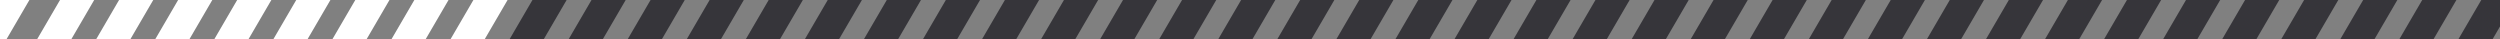
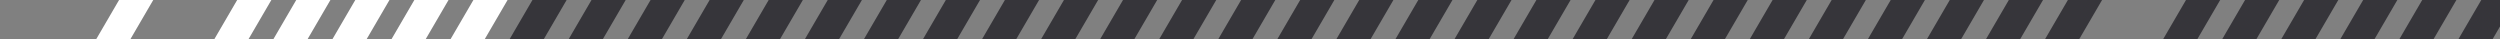
<svg xmlns="http://www.w3.org/2000/svg" width="254" height="4" viewBox="0 0 254 4" fill="none">
  <rect x="0" y="0" width="254" height="4" fill="#808080" stroke="none" />
  <g clip-path="url(#clip0_994_20858)">
-     <path d="M3 -3L-4 9" stroke="white" stroke-width="3" />
-     <path d="M9 -2L2 10" stroke="white" stroke-width="3" />
    <path d="M15 -2L8 10" stroke="white" stroke-width="3" />
-     <path d="M21 -2L14 10" stroke="white" stroke-width="3" />
    <path d="M27 -2L20 10" stroke="white" stroke-width="3" />
    <path d="M33 -2L26 10" stroke="white" stroke-width="3" />
    <path d="M39 -2L32 10" stroke="white" stroke-width="3" />
    <path d="M45 -2L38 10" stroke="white" stroke-width="3" />
    <path d="M51 -2L44 10" stroke="white" stroke-width="3" />
    <path d="M57 -2L50 10" stroke="#36353A" stroke-width="3" />
    <path d="M63 -2L56 10" stroke="#36353A" stroke-width="3" />
    <path d="M69 -2L62 10" stroke="#36353A" stroke-width="3" />
    <path d="M75 -2L68 10" stroke="#36353A" stroke-width="3" />
    <path d="M81 -2L74 10" stroke="#36353A" stroke-width="3" />
    <path d="M87 -2L80 10" stroke="#36353A" stroke-width="3" />
    <path d="M93 -2L86 10" stroke="#36353A" stroke-width="3" />
    <path d="M99 -2L92 10" stroke="#36353A" stroke-width="3" />
    <path d="M105 -2L98 10" stroke="#36353A" stroke-width="3" />
    <path d="M111 -2L104 10" stroke="#36353A" stroke-width="3" />
    <path d="M117 -2L110 10" stroke="#36353A" stroke-width="3" />
    <path d="M123 -2L116 10" stroke="#36353A" stroke-width="3" />
    <path d="M129 -2L122 10" stroke="#36353A" stroke-width="3" />
    <path d="M135 -2L128 10" stroke="#36353A" stroke-width="3" />
    <path d="M141 -2L134 10" stroke="#36353A" stroke-width="3" />
    <path d="M147 -2L140 10" stroke="#36353A" stroke-width="3" />
    <path d="M153 -2L146 10" stroke="#36353A" stroke-width="3" />
    <path d="M159 -2L152 10" stroke="#36353A" stroke-width="3" />
    <path d="M165 -2L158 10" stroke="#36353A" stroke-width="3" />
    <path d="M171 -2L164 10" stroke="#36353A" stroke-width="3" />
    <path d="M177 -2L170 10" stroke="#36353A" stroke-width="3" />
    <path d="M183 -2L176 10" stroke="#36353A" stroke-width="3" />
    <path d="M189 -2L182 10" stroke="#36353A" stroke-width="3" />
    <path d="M195 -2L188 10" stroke="#36353A" stroke-width="3" />
    <path d="M201 -2L194 10" stroke="#36353A" stroke-width="3" />
    <path d="M207 -2L200 10" stroke="#36353A" stroke-width="3" />
    <path d="M213 -2L206 10" stroke="#36353A" stroke-width="3" />
-     <path d="M219 -2L212 10" stroke="#36353A" stroke-width="3" />
    <path d="M225 -2L218 10" stroke="#36353A" stroke-width="3" />
    <path d="M231 -2L224 10" stroke="#36353A" stroke-width="3" />
    <path d="M237 -2L230 10" stroke="#36353A" stroke-width="3" />
    <path d="M243 -2L236 10" stroke="#36353A" stroke-width="3" />
    <path d="M249 -2L242 10" stroke="#36353A" stroke-width="3" />
    <path d="M255 -2L248 10" stroke="#36353A" stroke-width="3" />
  </g>
  <defs>
    <clipPath id="clip0_994_20858">
      <rect width="254" height="4" fill="white" />
    </clipPath>
  </defs>
</svg>